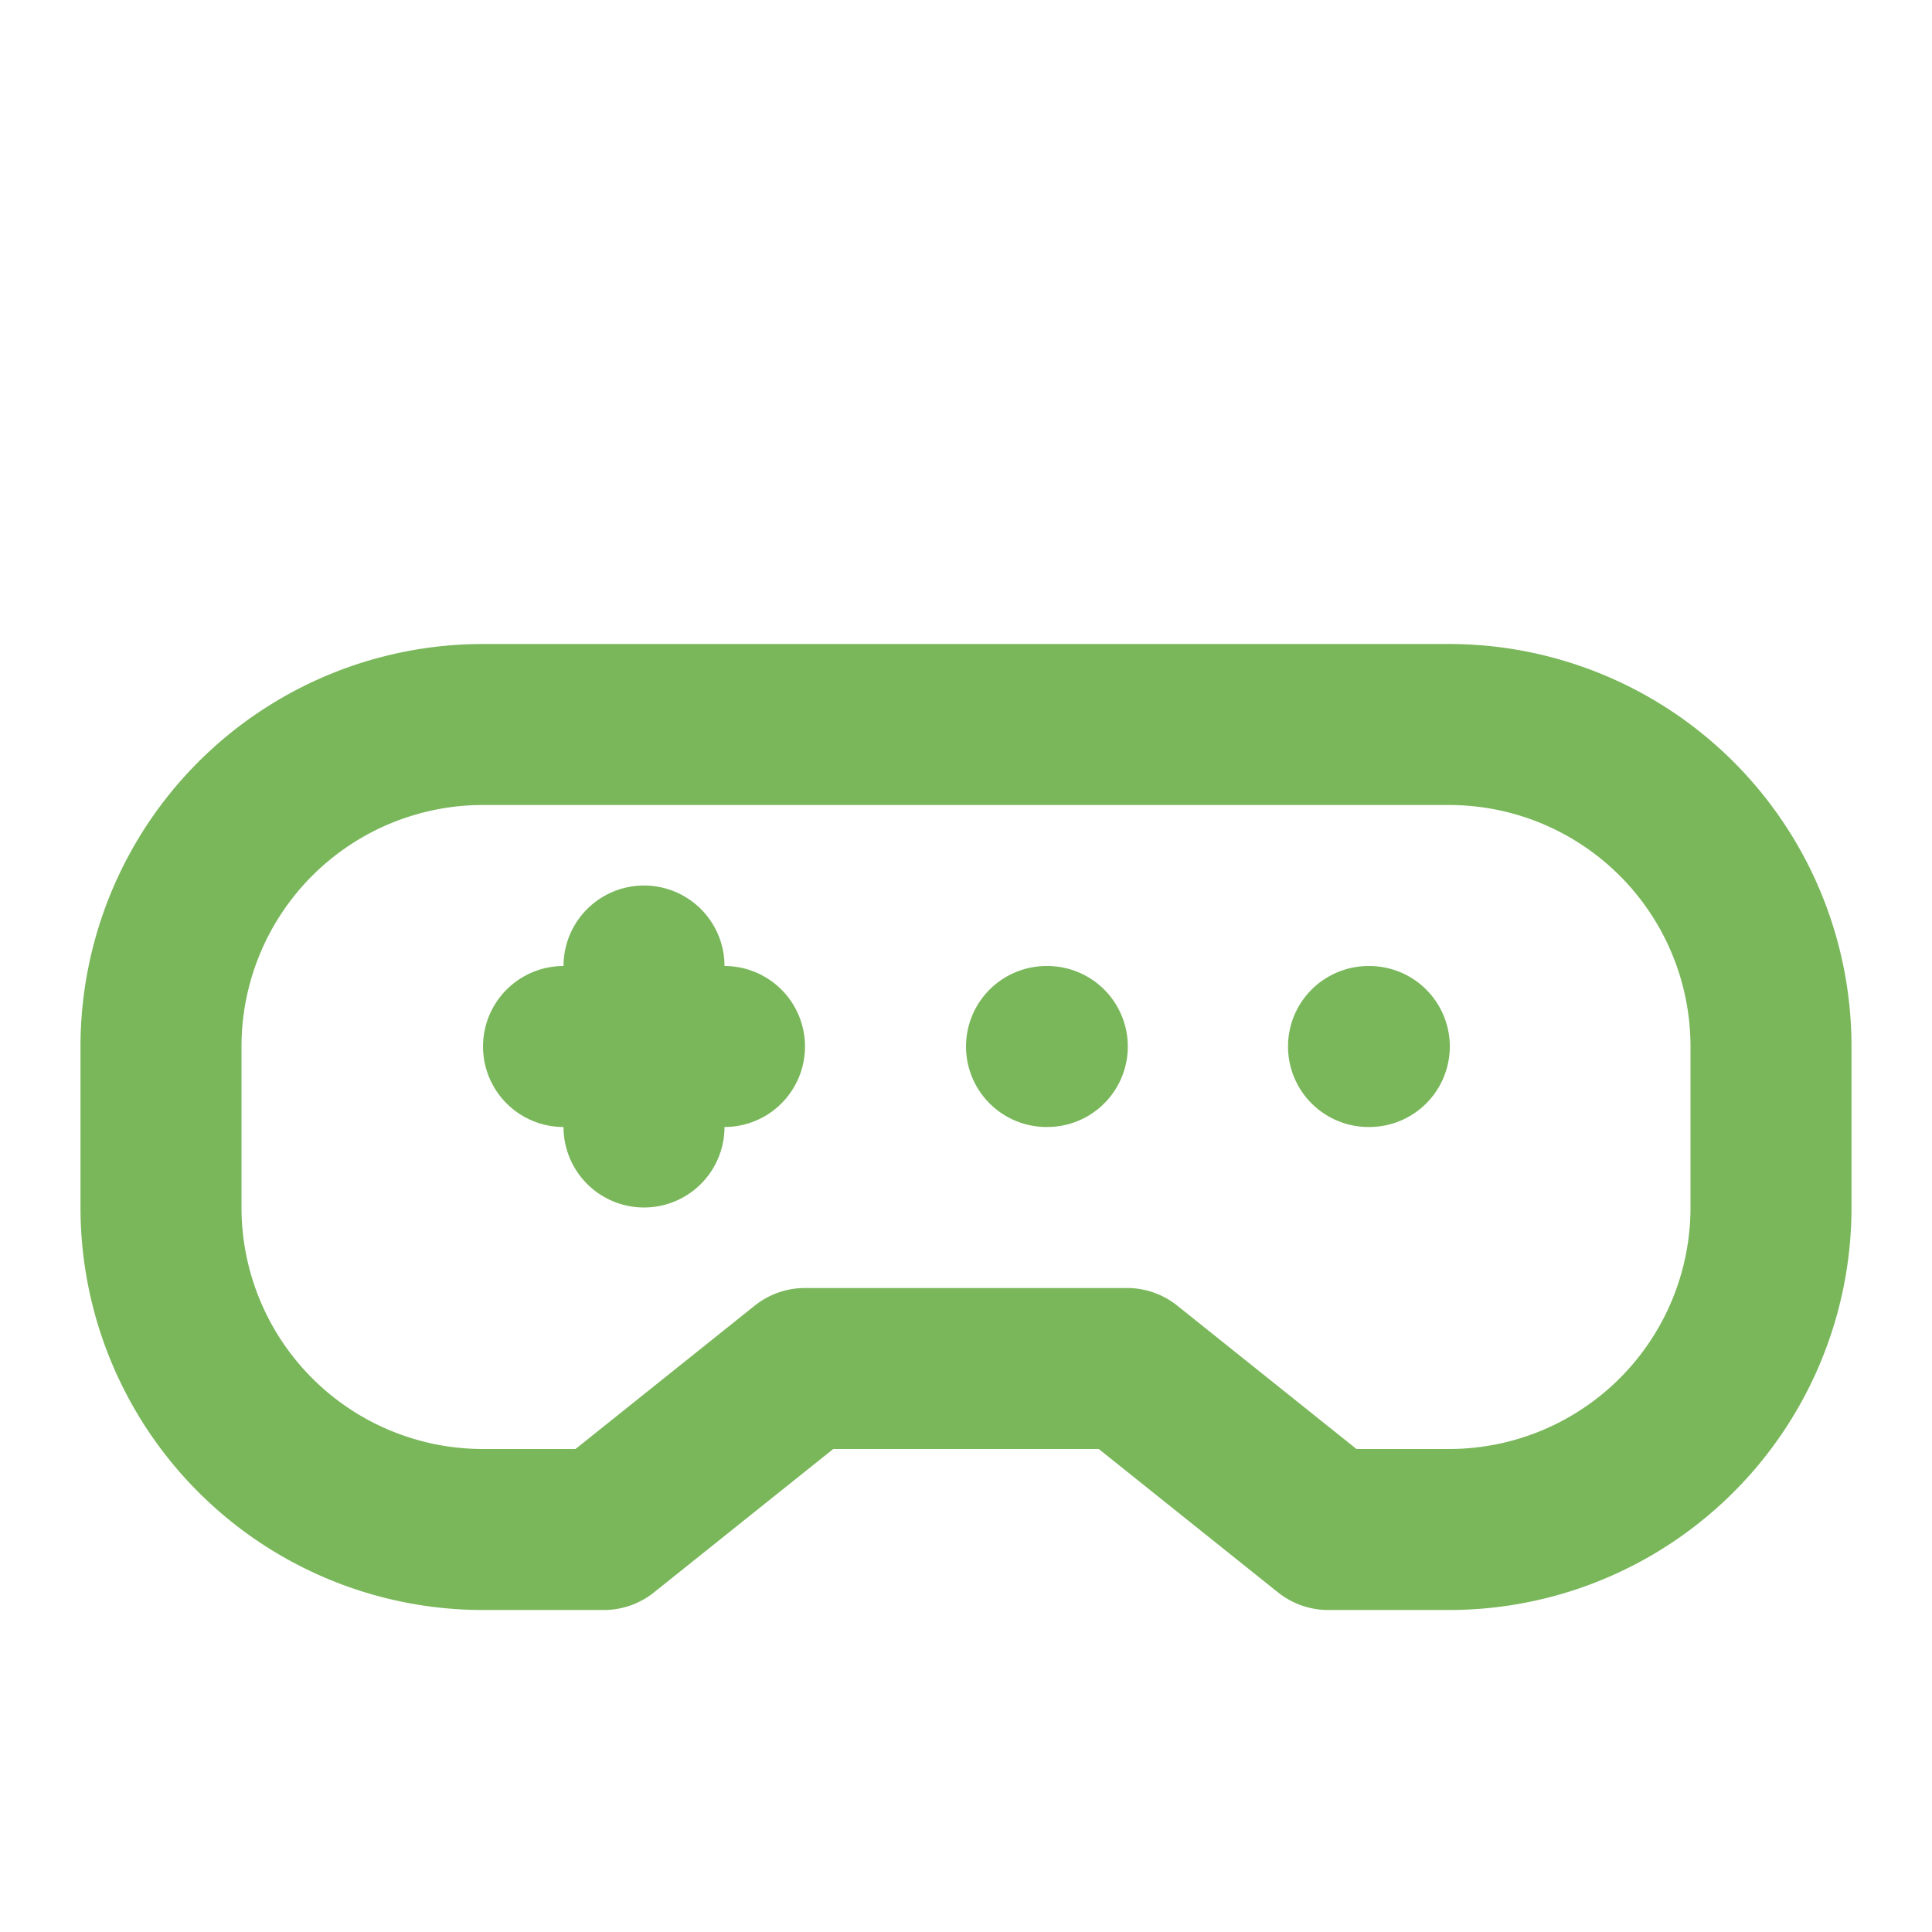
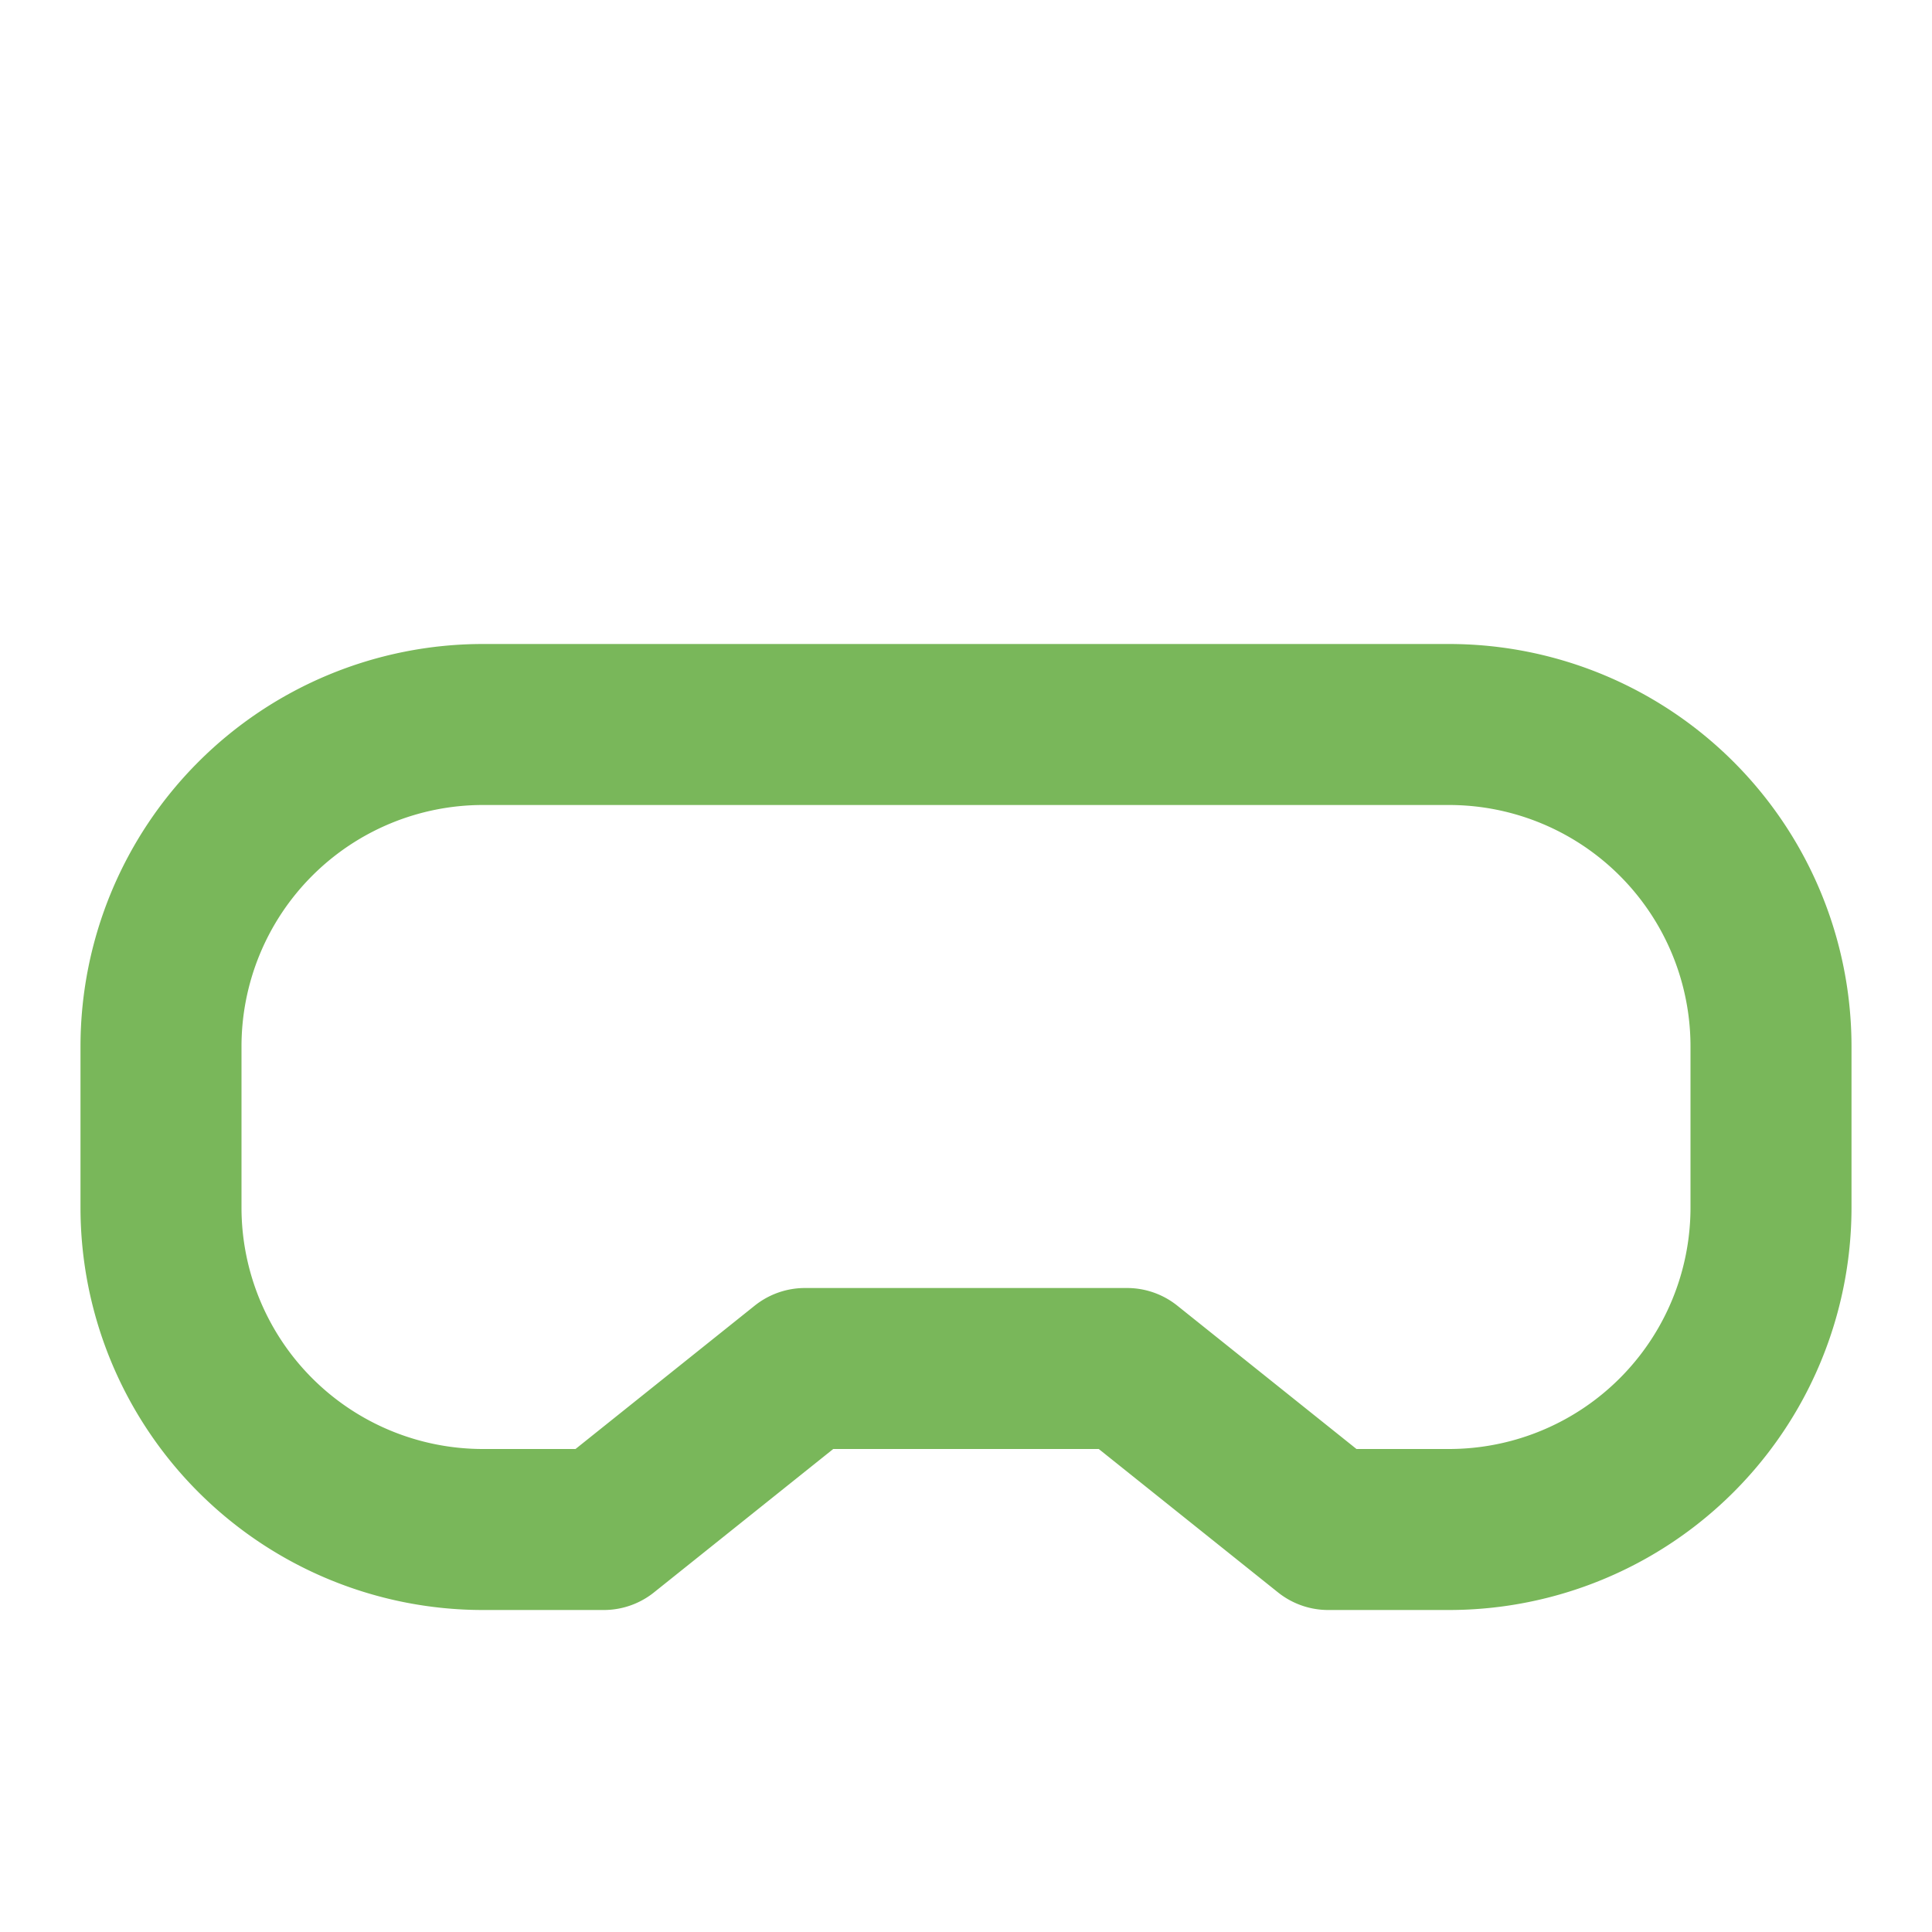
<svg xmlns="http://www.w3.org/2000/svg" width="24" height="24" viewBox="0 0 24 24">
  <g fill="none" stroke="#79b75a" stroke-width="2" stroke-linecap="round" stroke-linejoin="round">
    <path d="M6 9h12a4 4 0 0 1 4 4v2a4 4 0 0 1-4 4h-1.5l-2.5-2h-4l-2.5 2H6a4 4 0 0 1-4-4v-2a4 4 0 0 1 4-4z" />
-     <path d="M9 13H7m1-1v2m5-1h.01M17 13h.01" />
  </g>
</svg>